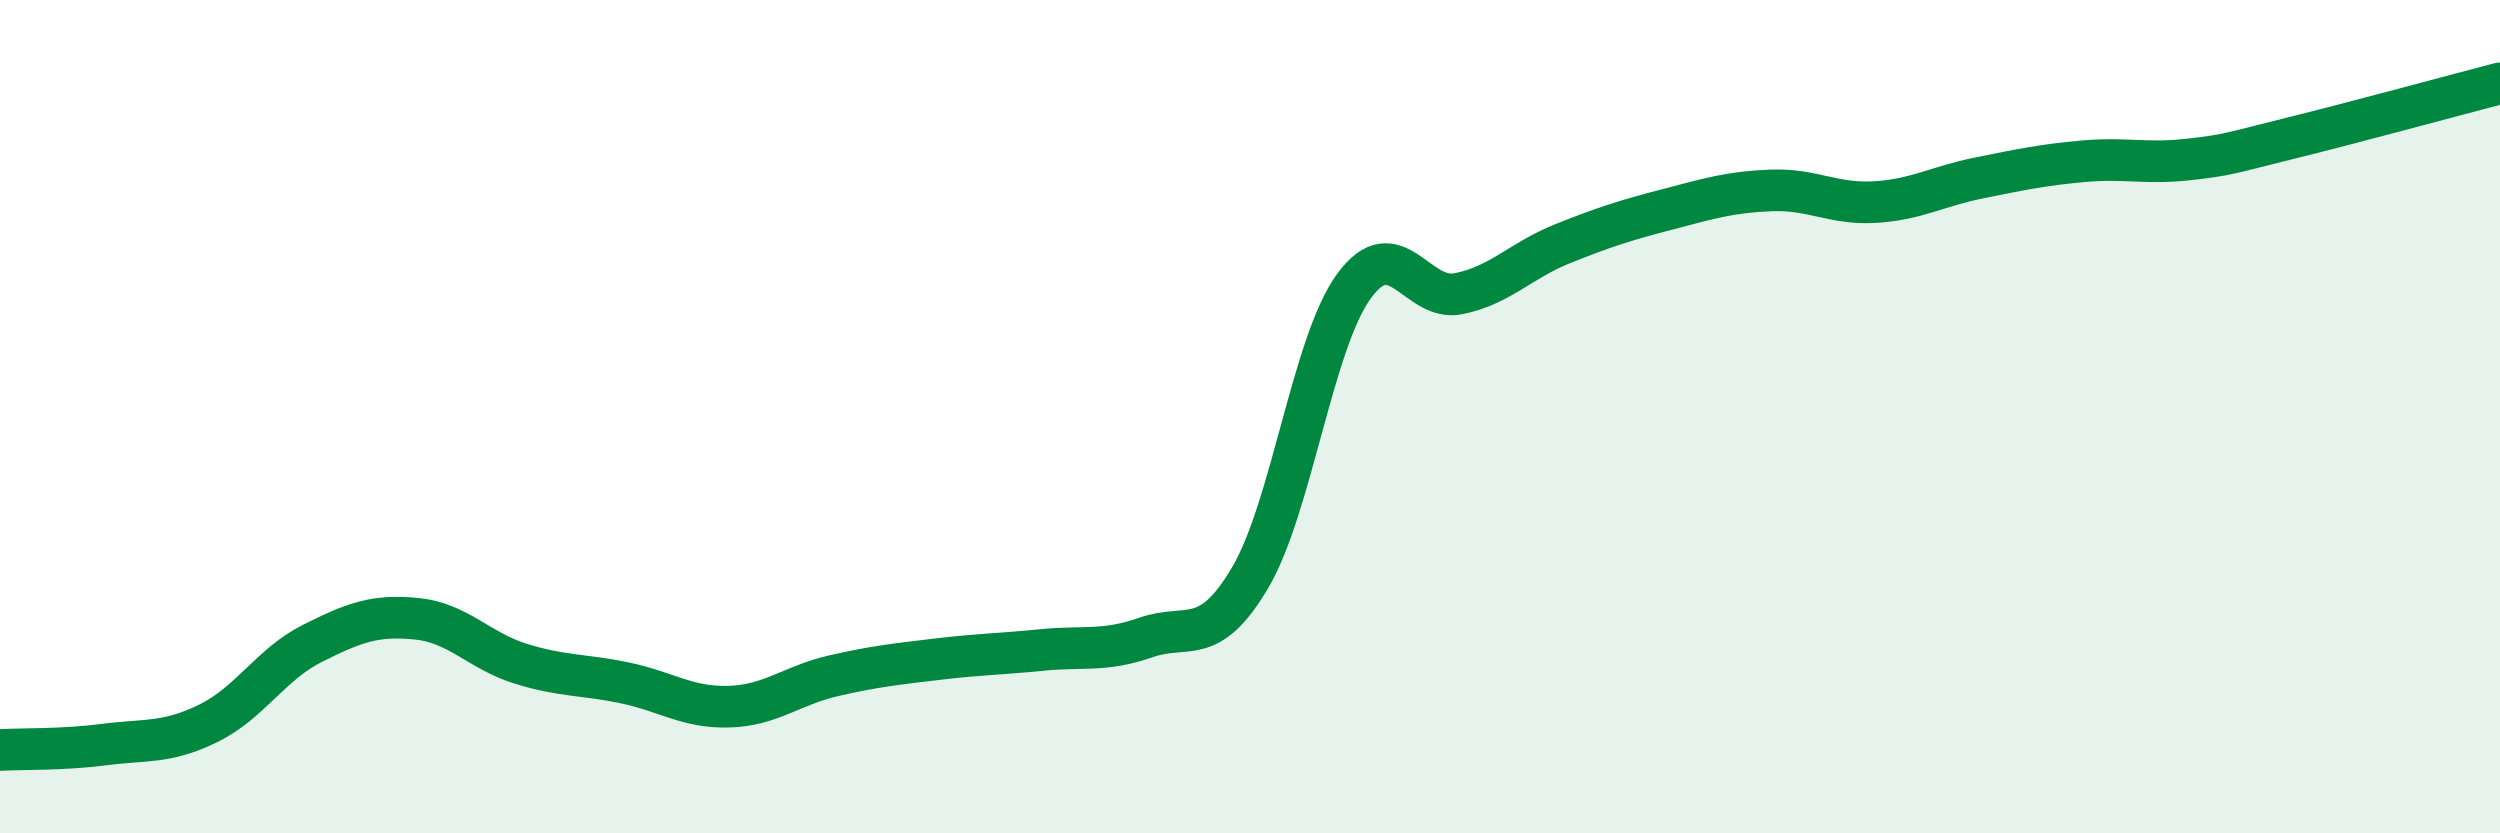
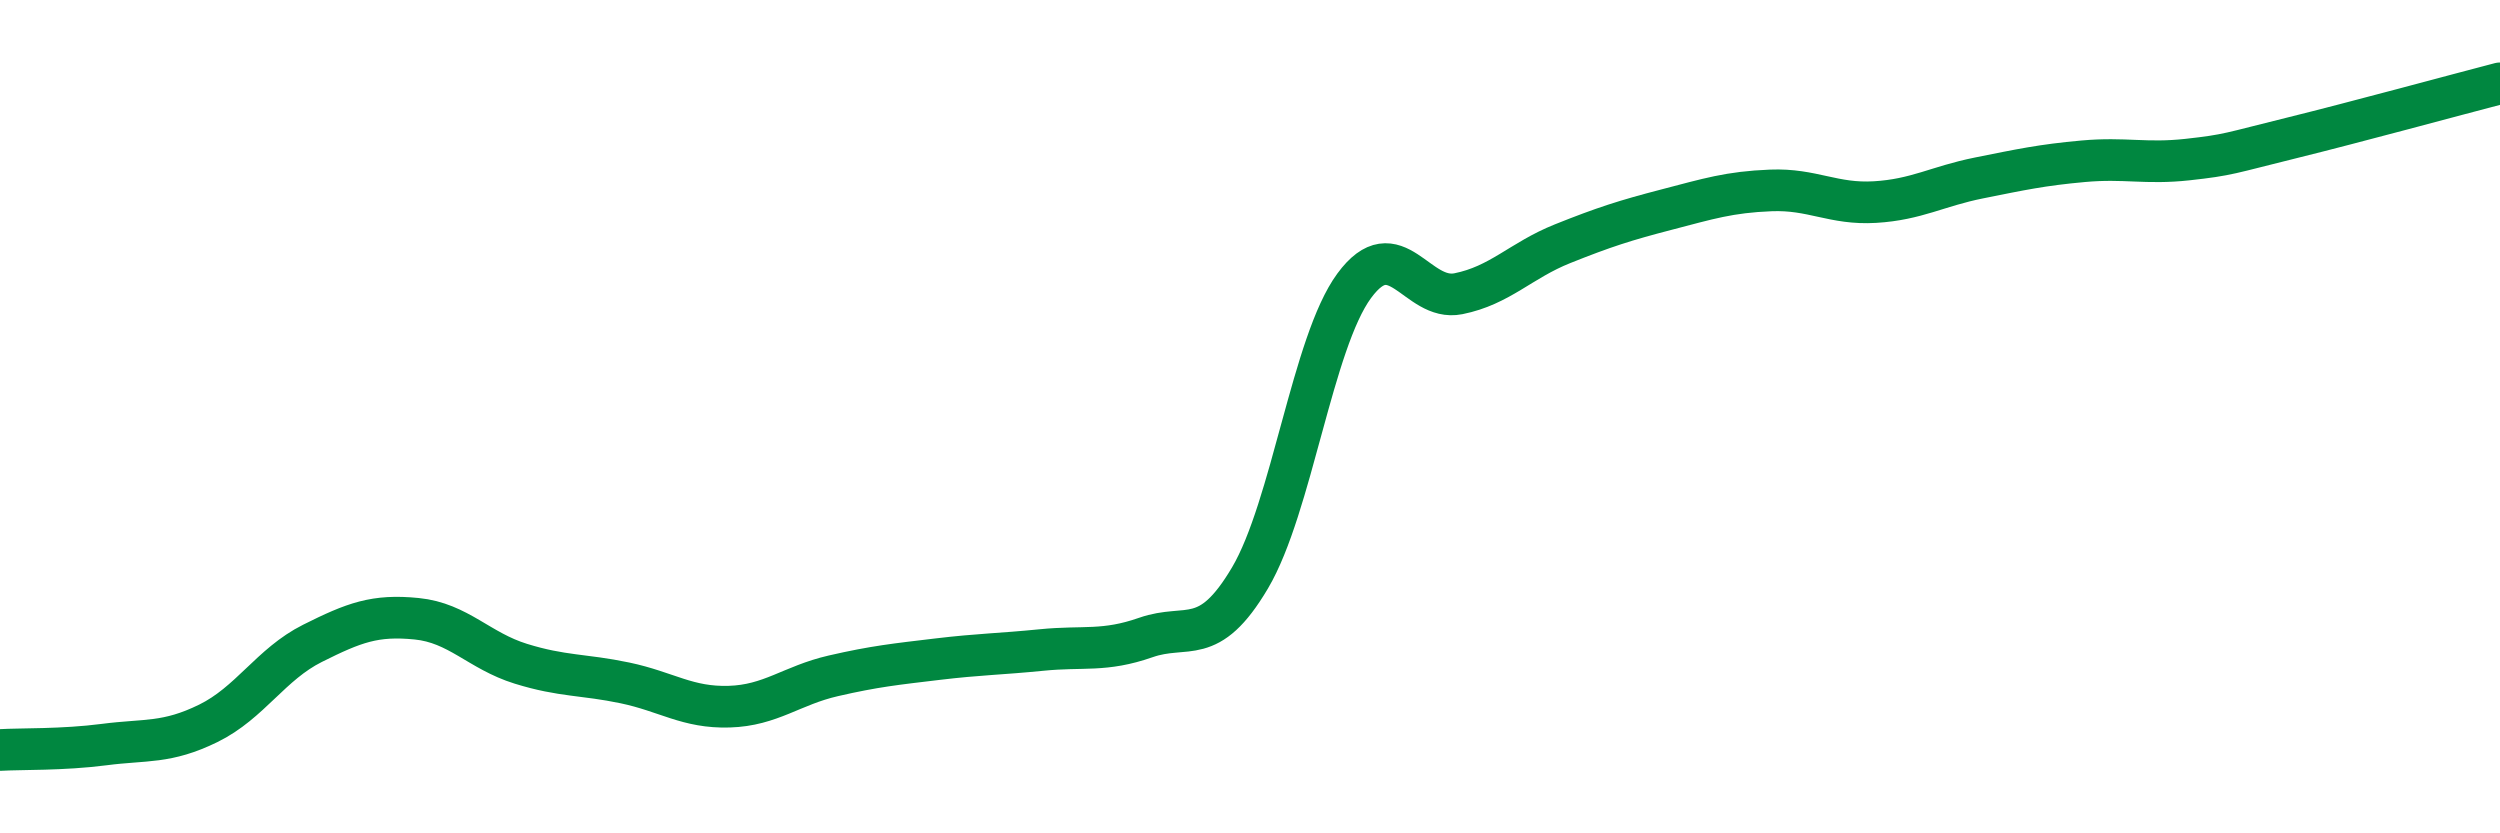
<svg xmlns="http://www.w3.org/2000/svg" width="60" height="20" viewBox="0 0 60 20">
-   <path d="M 0,18 C 0.5,17.97 1.5,18 2.5,17.87 C 3.5,17.74 4,17.85 5,17.36 C 6,16.87 6.5,15.94 7.5,15.44 C 8.5,14.94 9,14.75 10,14.85 C 11,14.95 11.5,15.62 12.5,15.93 C 13.5,16.24 14,16.18 15,16.39 C 16,16.6 16.5,16.99 17.5,16.96 C 18.5,16.93 19,16.45 20,16.22 C 21,15.99 21.5,15.94 22.5,15.82 C 23.5,15.7 24,15.7 25,15.6 C 26,15.5 26.5,15.65 27.5,15.3 C 28.5,14.95 29,15.56 30,13.87 C 31,12.18 31.5,8.22 32.5,6.86 C 33.5,5.5 34,7.25 35,7.05 C 36,6.85 36.5,6.25 37.5,5.85 C 38.5,5.45 39,5.29 40,5.03 C 41,4.77 41.5,4.61 42.5,4.57 C 43.5,4.53 44,4.91 45,4.85 C 46,4.79 46.5,4.47 47.5,4.27 C 48.5,4.07 49,3.96 50,3.87 C 51,3.78 51.5,3.94 52.5,3.83 C 53.5,3.72 53.5,3.68 55,3.31 C 56.5,2.94 59,2.26 60,2L60 20L0 20Z" fill="#008740" opacity="0.1" stroke-linecap="round" stroke-linejoin="round" />
  <path d="M 0,18 C 0.5,17.97 1.5,18 2.5,17.87 C 3.5,17.74 4,17.85 5,17.36 C 6,16.87 6.5,15.94 7.5,15.44 C 8.5,14.94 9,14.75 10,14.85 C 11,14.95 11.5,15.62 12.5,15.93 C 13.5,16.24 14,16.18 15,16.39 C 16,16.6 16.5,16.99 17.5,16.96 C 18.5,16.93 19,16.45 20,16.22 C 21,15.99 21.5,15.94 22.5,15.82 C 23.5,15.7 24,15.7 25,15.6 C 26,15.5 26.5,15.65 27.5,15.3 C 28.5,14.95 29,15.56 30,13.87 C 31,12.18 31.5,8.22 32.5,6.86 C 33.5,5.5 34,7.25 35,7.05 C 36,6.85 36.5,6.25 37.5,5.85 C 38.5,5.45 39,5.29 40,5.03 C 41,4.77 41.5,4.61 42.5,4.57 C 43.5,4.53 44,4.91 45,4.85 C 46,4.79 46.5,4.47 47.5,4.27 C 48.5,4.07 49,3.96 50,3.87 C 51,3.78 51.5,3.94 52.5,3.83 C 53.5,3.72 53.5,3.68 55,3.31 C 56.5,2.94 59,2.26 60,2" stroke="#008740" stroke-width="1" fill="none" stroke-linecap="round" stroke-linejoin="round" />
</svg>